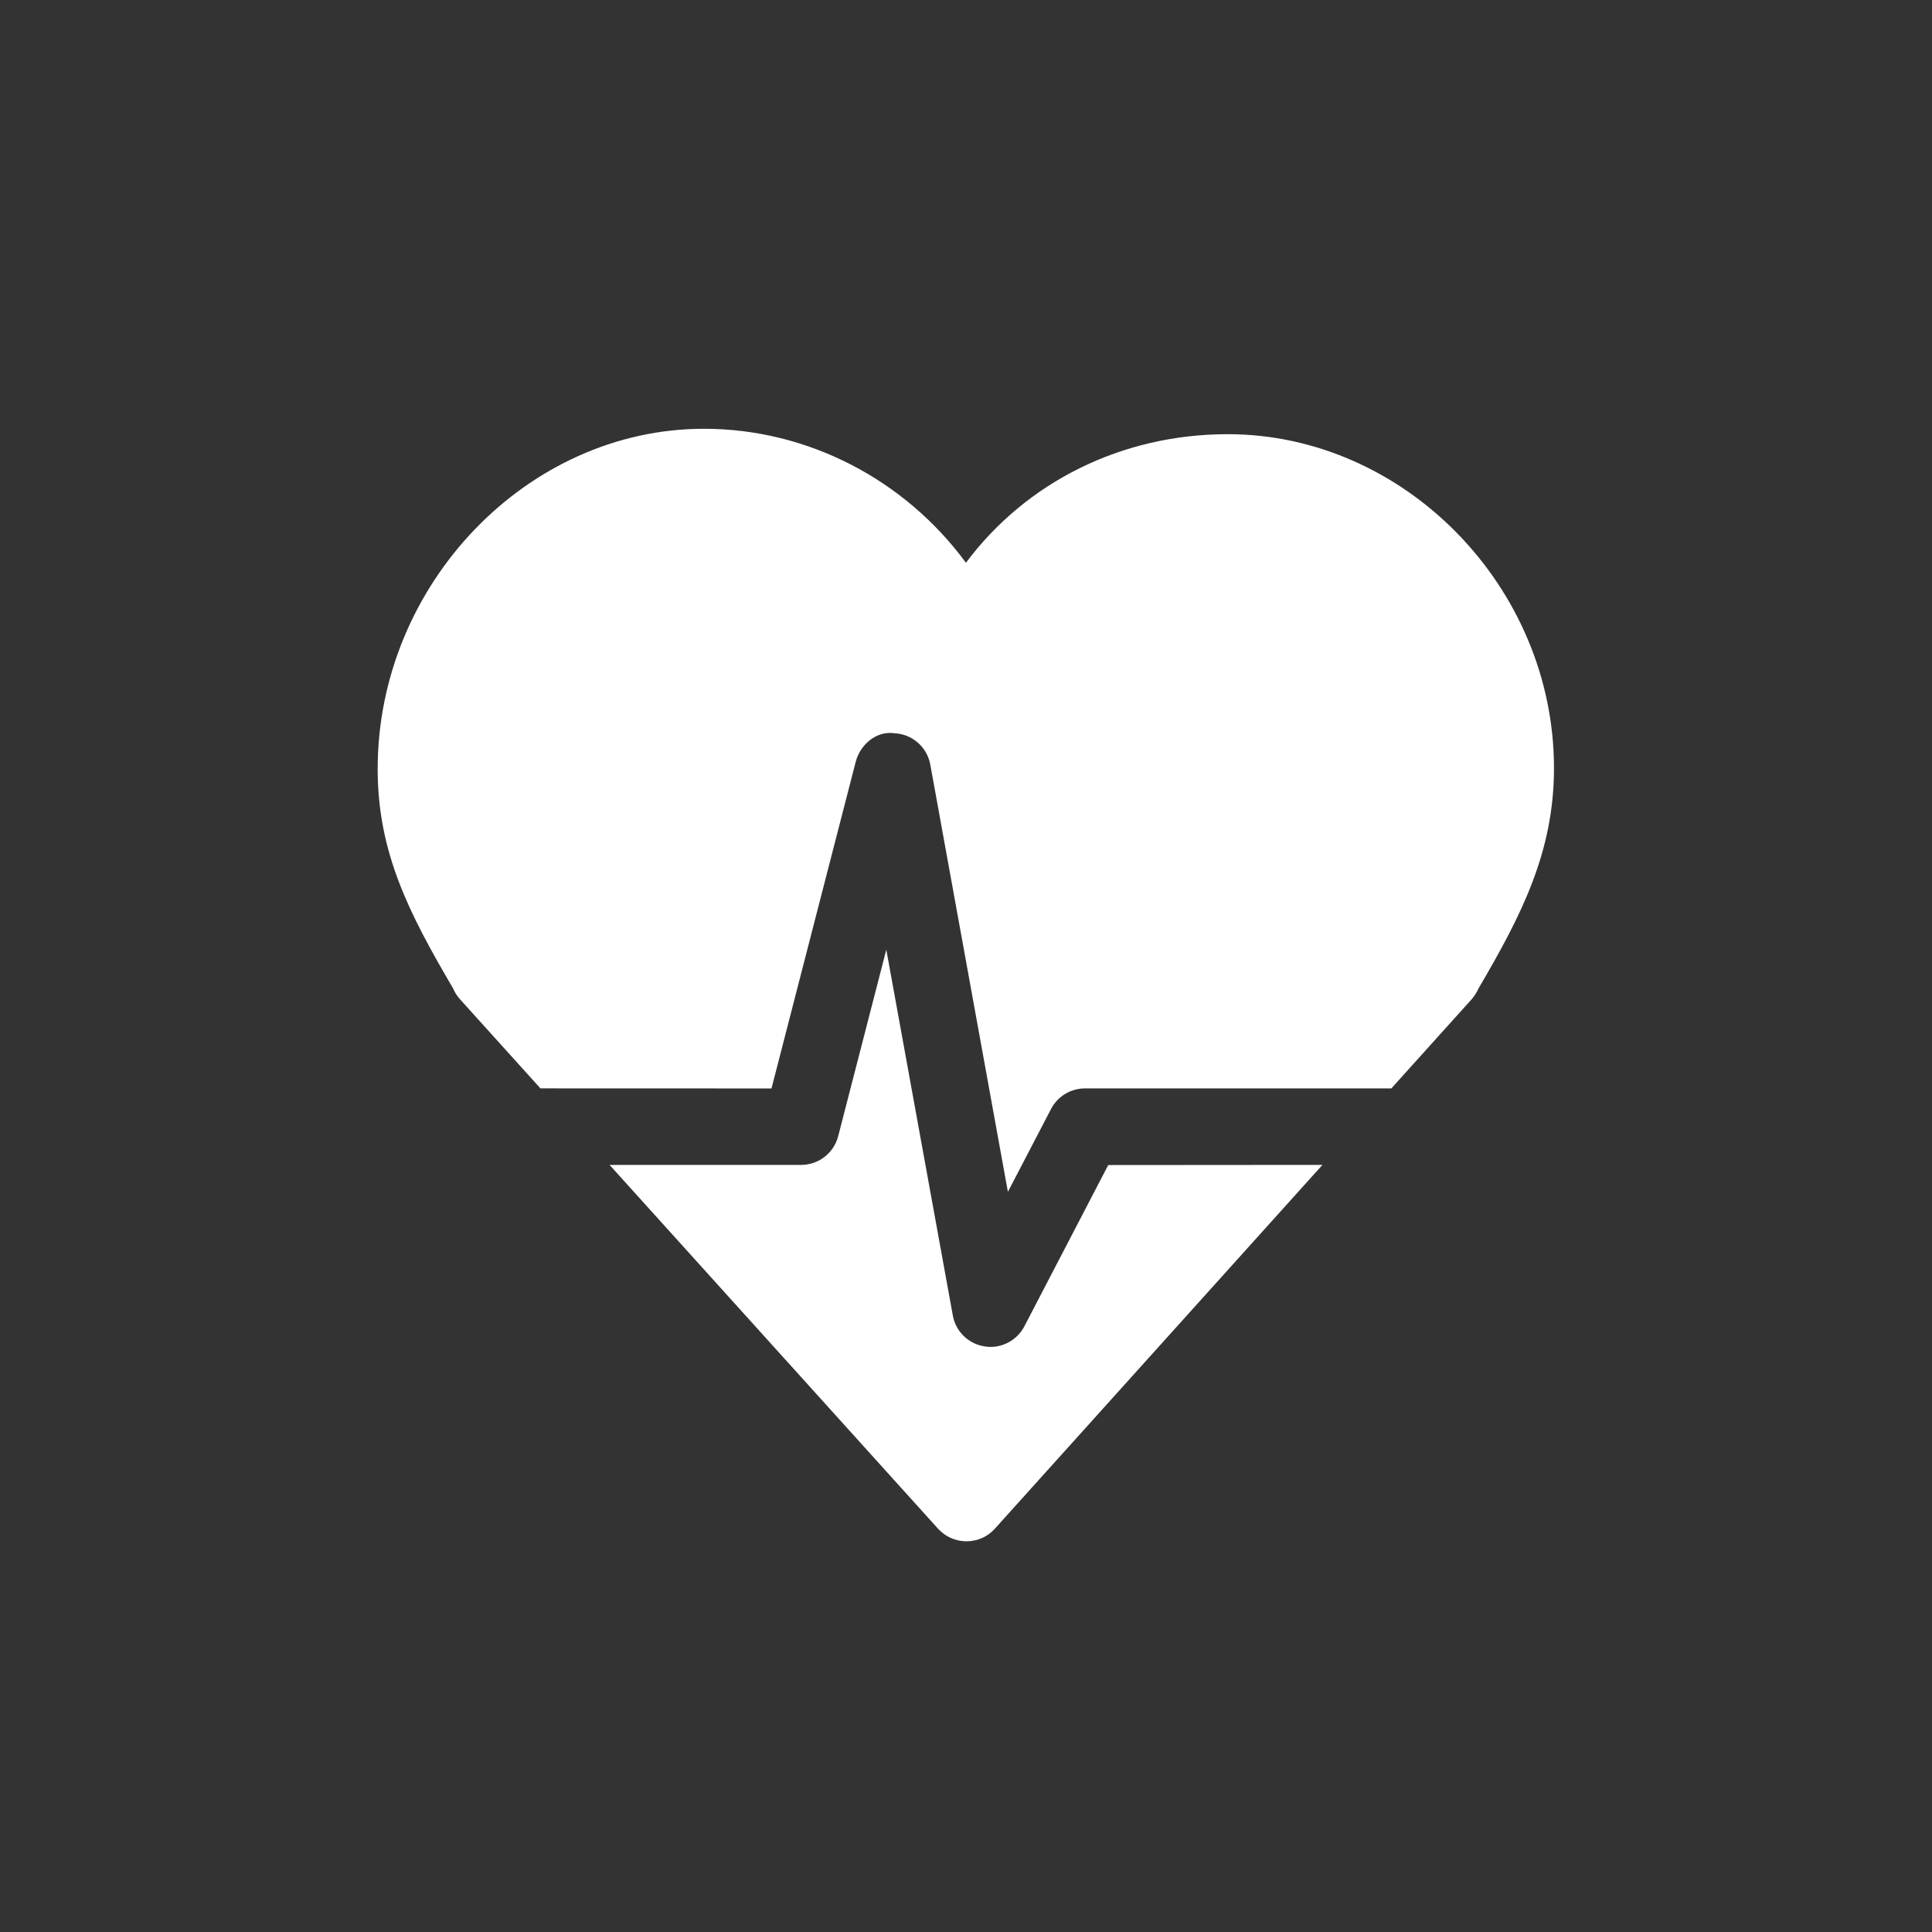
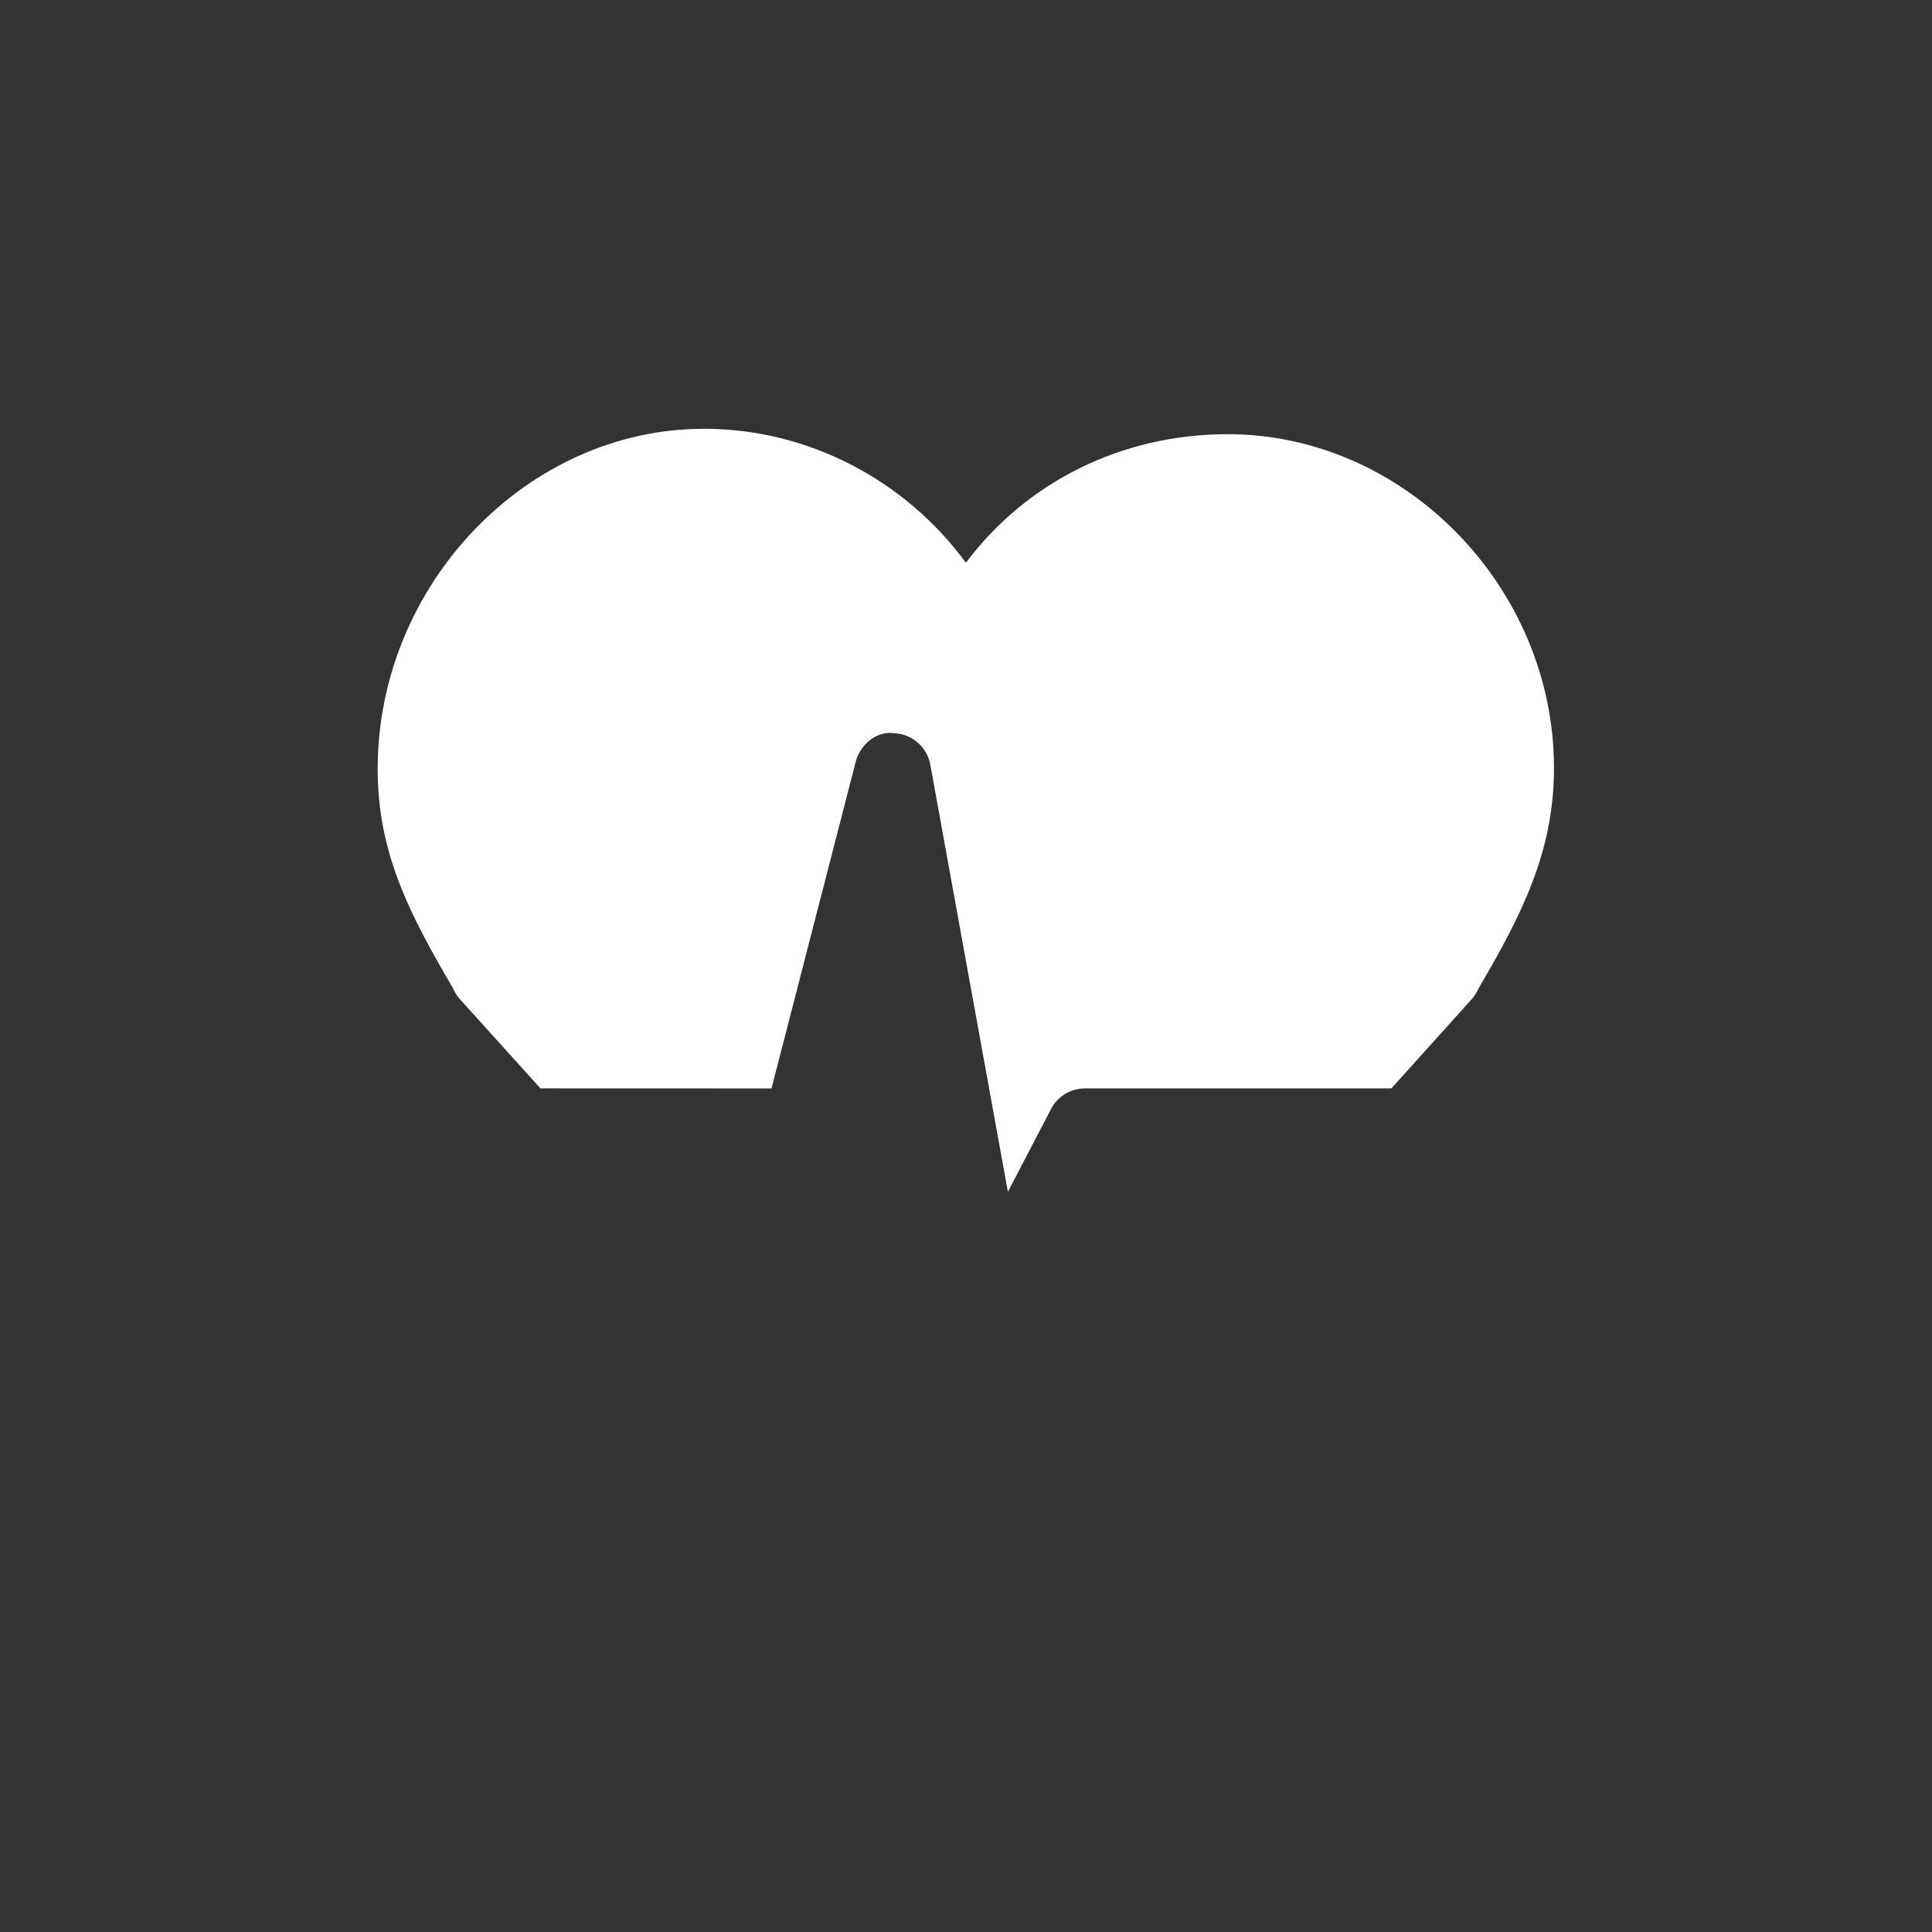
<svg xmlns="http://www.w3.org/2000/svg" width="1080" zoomAndPan="magnify" viewBox="0 0 810 810" height="1080" preserveAspectRatio="xMidYMid meet" version="1.0">
  <rect x="0" y="0" width="810" height="810" fill="#333333" stroke="none" />
  <defs>
    <clipPath id="8630716db9">
-       <path d="M 255 398 L 555 398 L 555 646.312 L 255 646.312 Z M 255 398 " clip-rule="nonzero" />
+       <path d="M 255 398 L 555 398 L 255 646.312 Z M 255 398 " clip-rule="nonzero" />
    </clipPath>
  </defs>
  <path fill="#ffffff" d="M 323.453 456.34 L 358.75 319.434 C 360.621 312.145 367.414 306.383 374.844 307.402 C 382.371 307.684 388.684 313.164 390.031 320.57 L 422.566 499.68 L 440.648 464.965 C 443.41 459.633 448.902 456.324 454.887 456.324 L 583.324 456.324 L 617.027 418.914 C 618.176 417.582 619.113 416.098 619.805 414.535 C 637.82 383.824 651.516 357.227 651.516 322.02 C 651.516 246.125 588.863 182.035 514.723 182.035 C 470.176 182.035 430.211 202.148 404.977 235.938 C 379.395 201.145 338.727 179.766 295.129 179.766 C 220.988 179.766 158.34 245.059 158.34 322.383 C 158.34 357.289 171.375 382.738 189.934 414.34 C 190.625 416 191.594 417.531 192.828 418.914 L 226.578 456.309 Z M 323.453 456.34 " fill-opacity="1" fill-rule="nonzero" />
  <g clip-path="url(#8630716db9)">
-     <path fill="#ffffff" d="M 464.633 488.453 L 429.469 556.066 C 426.66 561.434 421.152 564.707 415.234 564.707 C 414.41 564.707 413.59 564.625 412.832 564.492 C 406.043 563.473 400.668 558.238 399.469 551.492 L 371.586 398.16 L 351.418 476.34 C 349.594 483.434 343.195 488.387 335.883 488.387 L 255.559 488.387 L 393.289 640.93 C 396.344 644.289 400.668 646.195 405.191 646.195 L 405.207 646.195 C 409.742 646.195 414.102 644.289 417.109 640.898 L 554.441 488.387 Z M 464.633 488.453 " fill-opacity="1" fill-rule="nonzero" />
-   </g>
+     </g>
</svg>